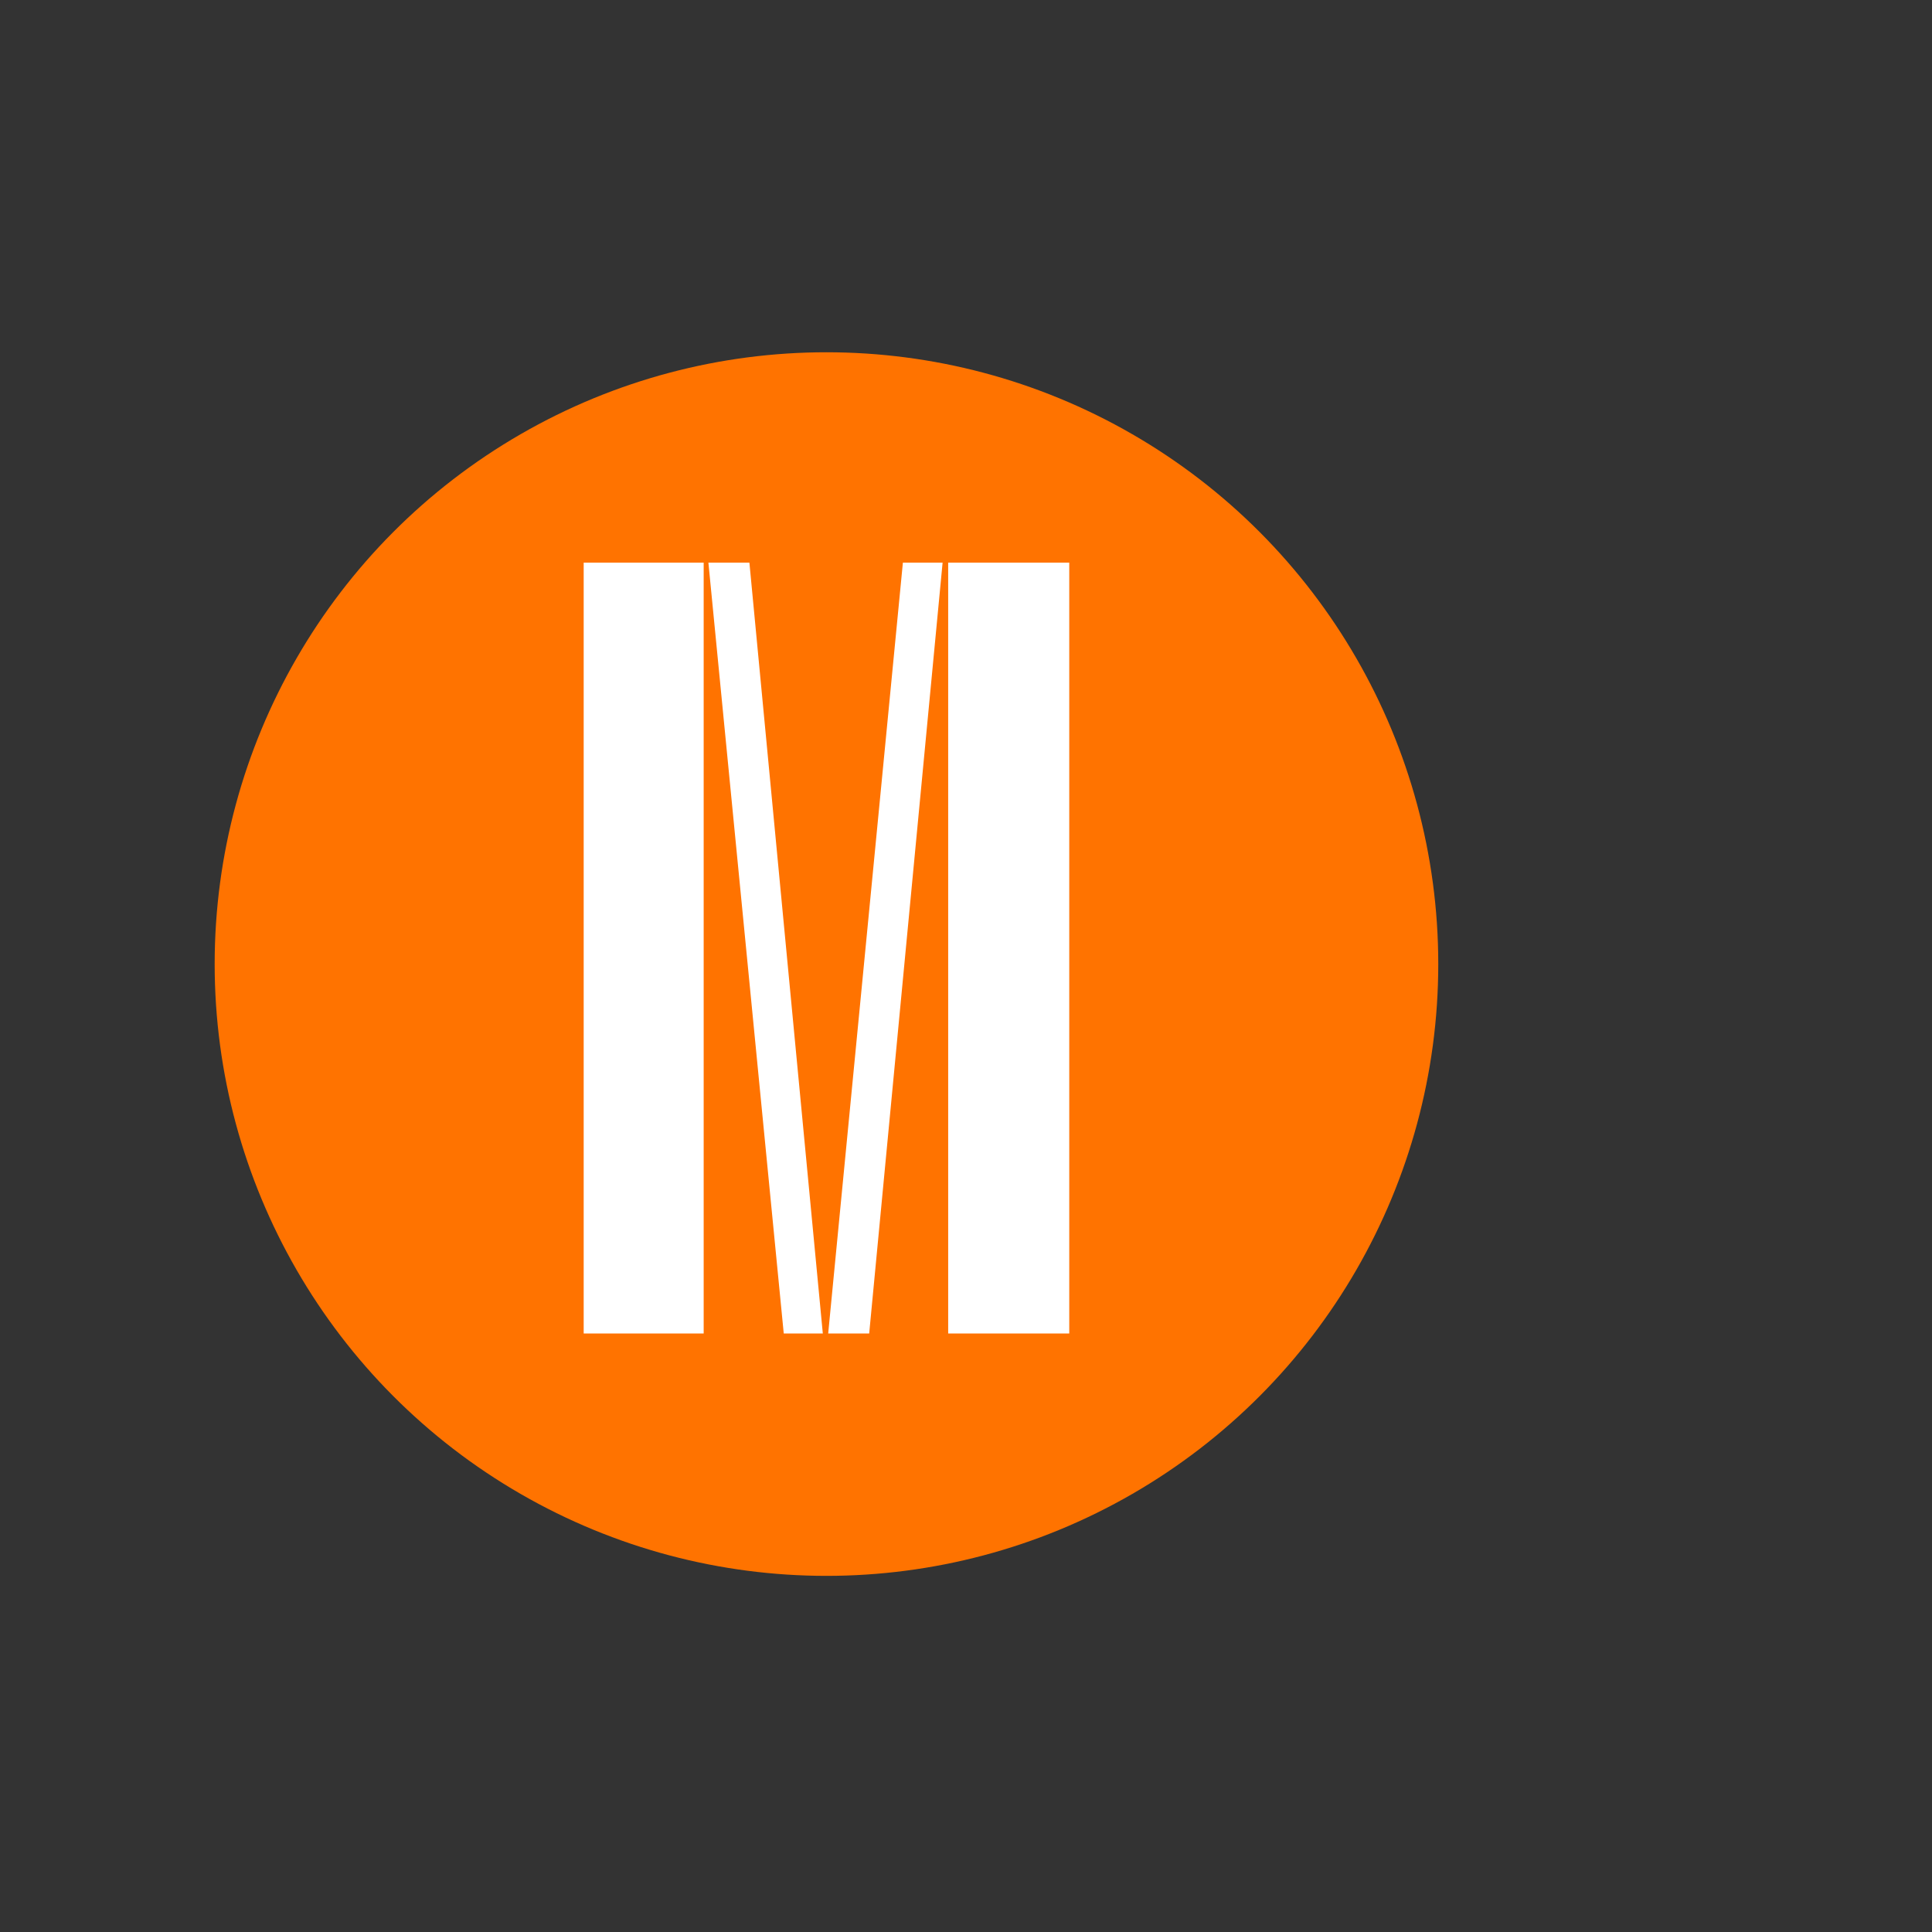
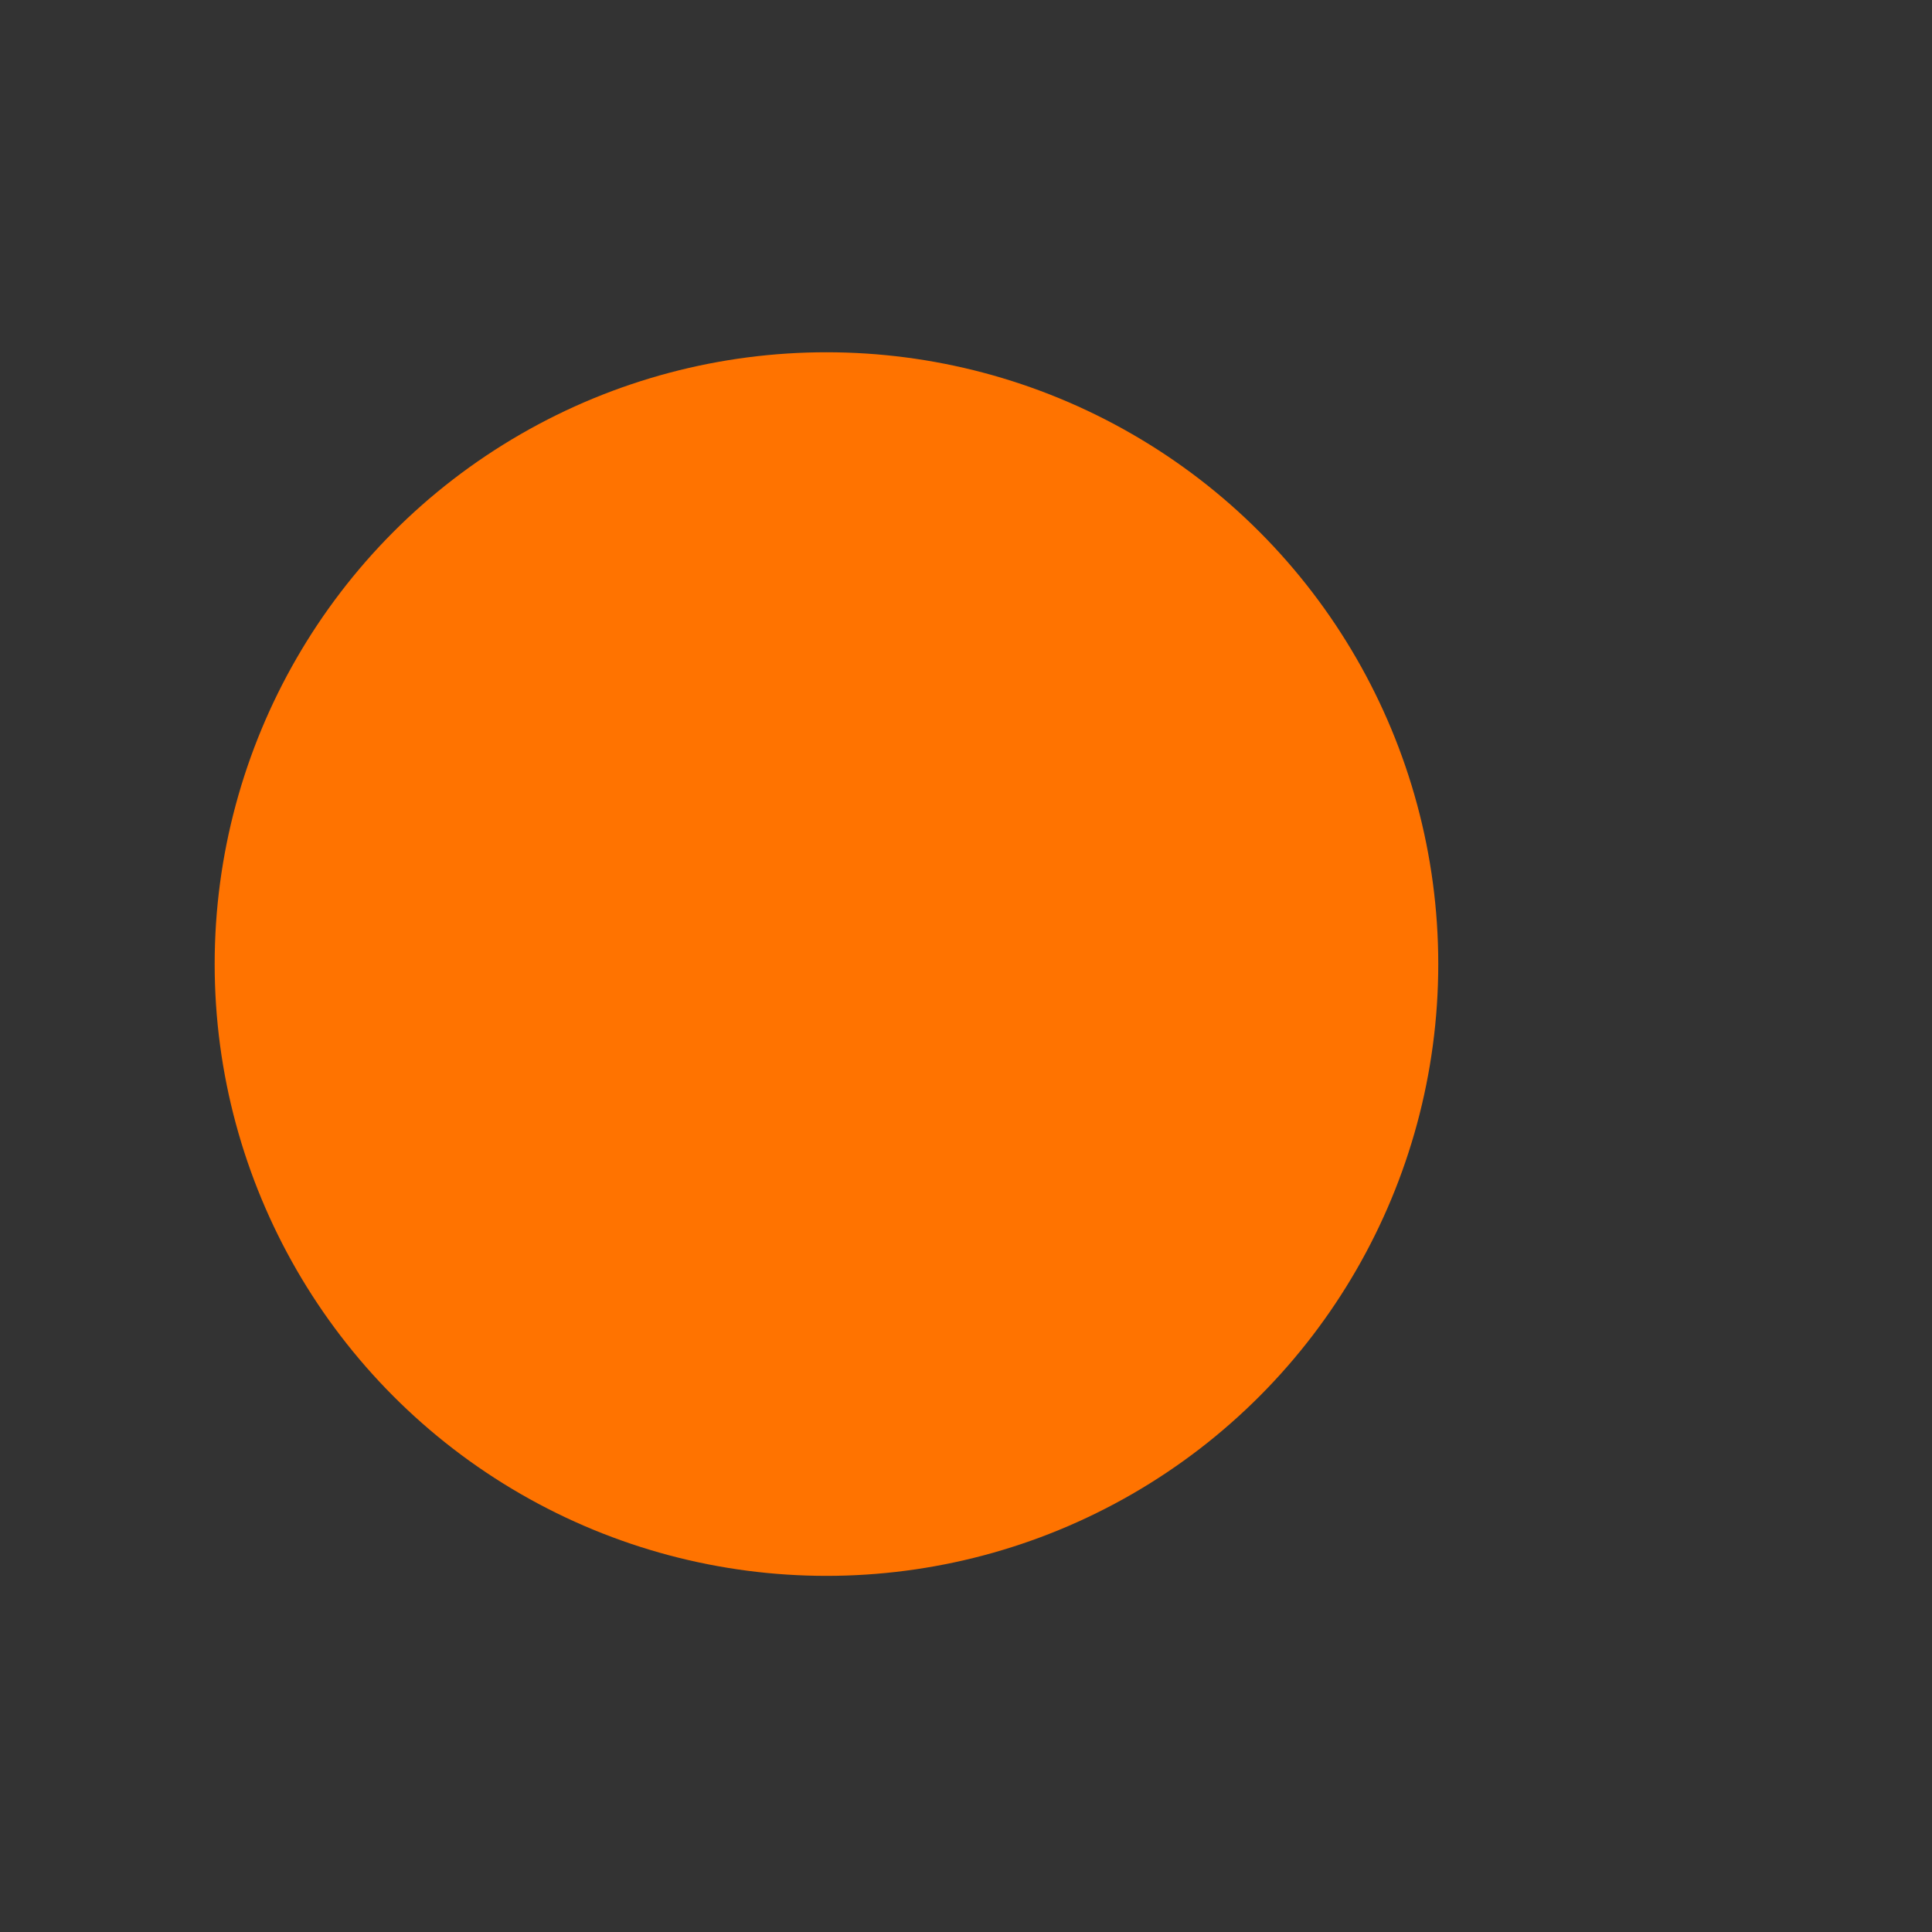
<svg xmlns="http://www.w3.org/2000/svg" id="Vrstva_23" data-name="Vrstva 23" viewBox="0 0 90 90">
  <rect x="0" y="0" width="90" height="90" fill="#333333" stroke="none" />
  <defs>
    <style>
      .cls-1 {
        fill: #ff7300;
      }

      .cls-2 {
        fill: #fff;
      }
    </style>
  </defs>
  <circle class="cls-1" cx="38.5" cy="44.91" r="28.5" />
  <g id="litera_m" data-name="litera m">
-     <path class="cls-2" d="M27.19,26.21h5.59v35.91h-5.59V26.21ZM33,26.21h1.91l3.42,35.91h-1.82l-3.51-35.91ZM42.06,26.21h1.85l-3.42,35.91h-1.91l3.48-35.91ZM44.17,26.21h5.64v35.91h-5.64V26.21Z" />
-   </g>
+     </g>
</svg>